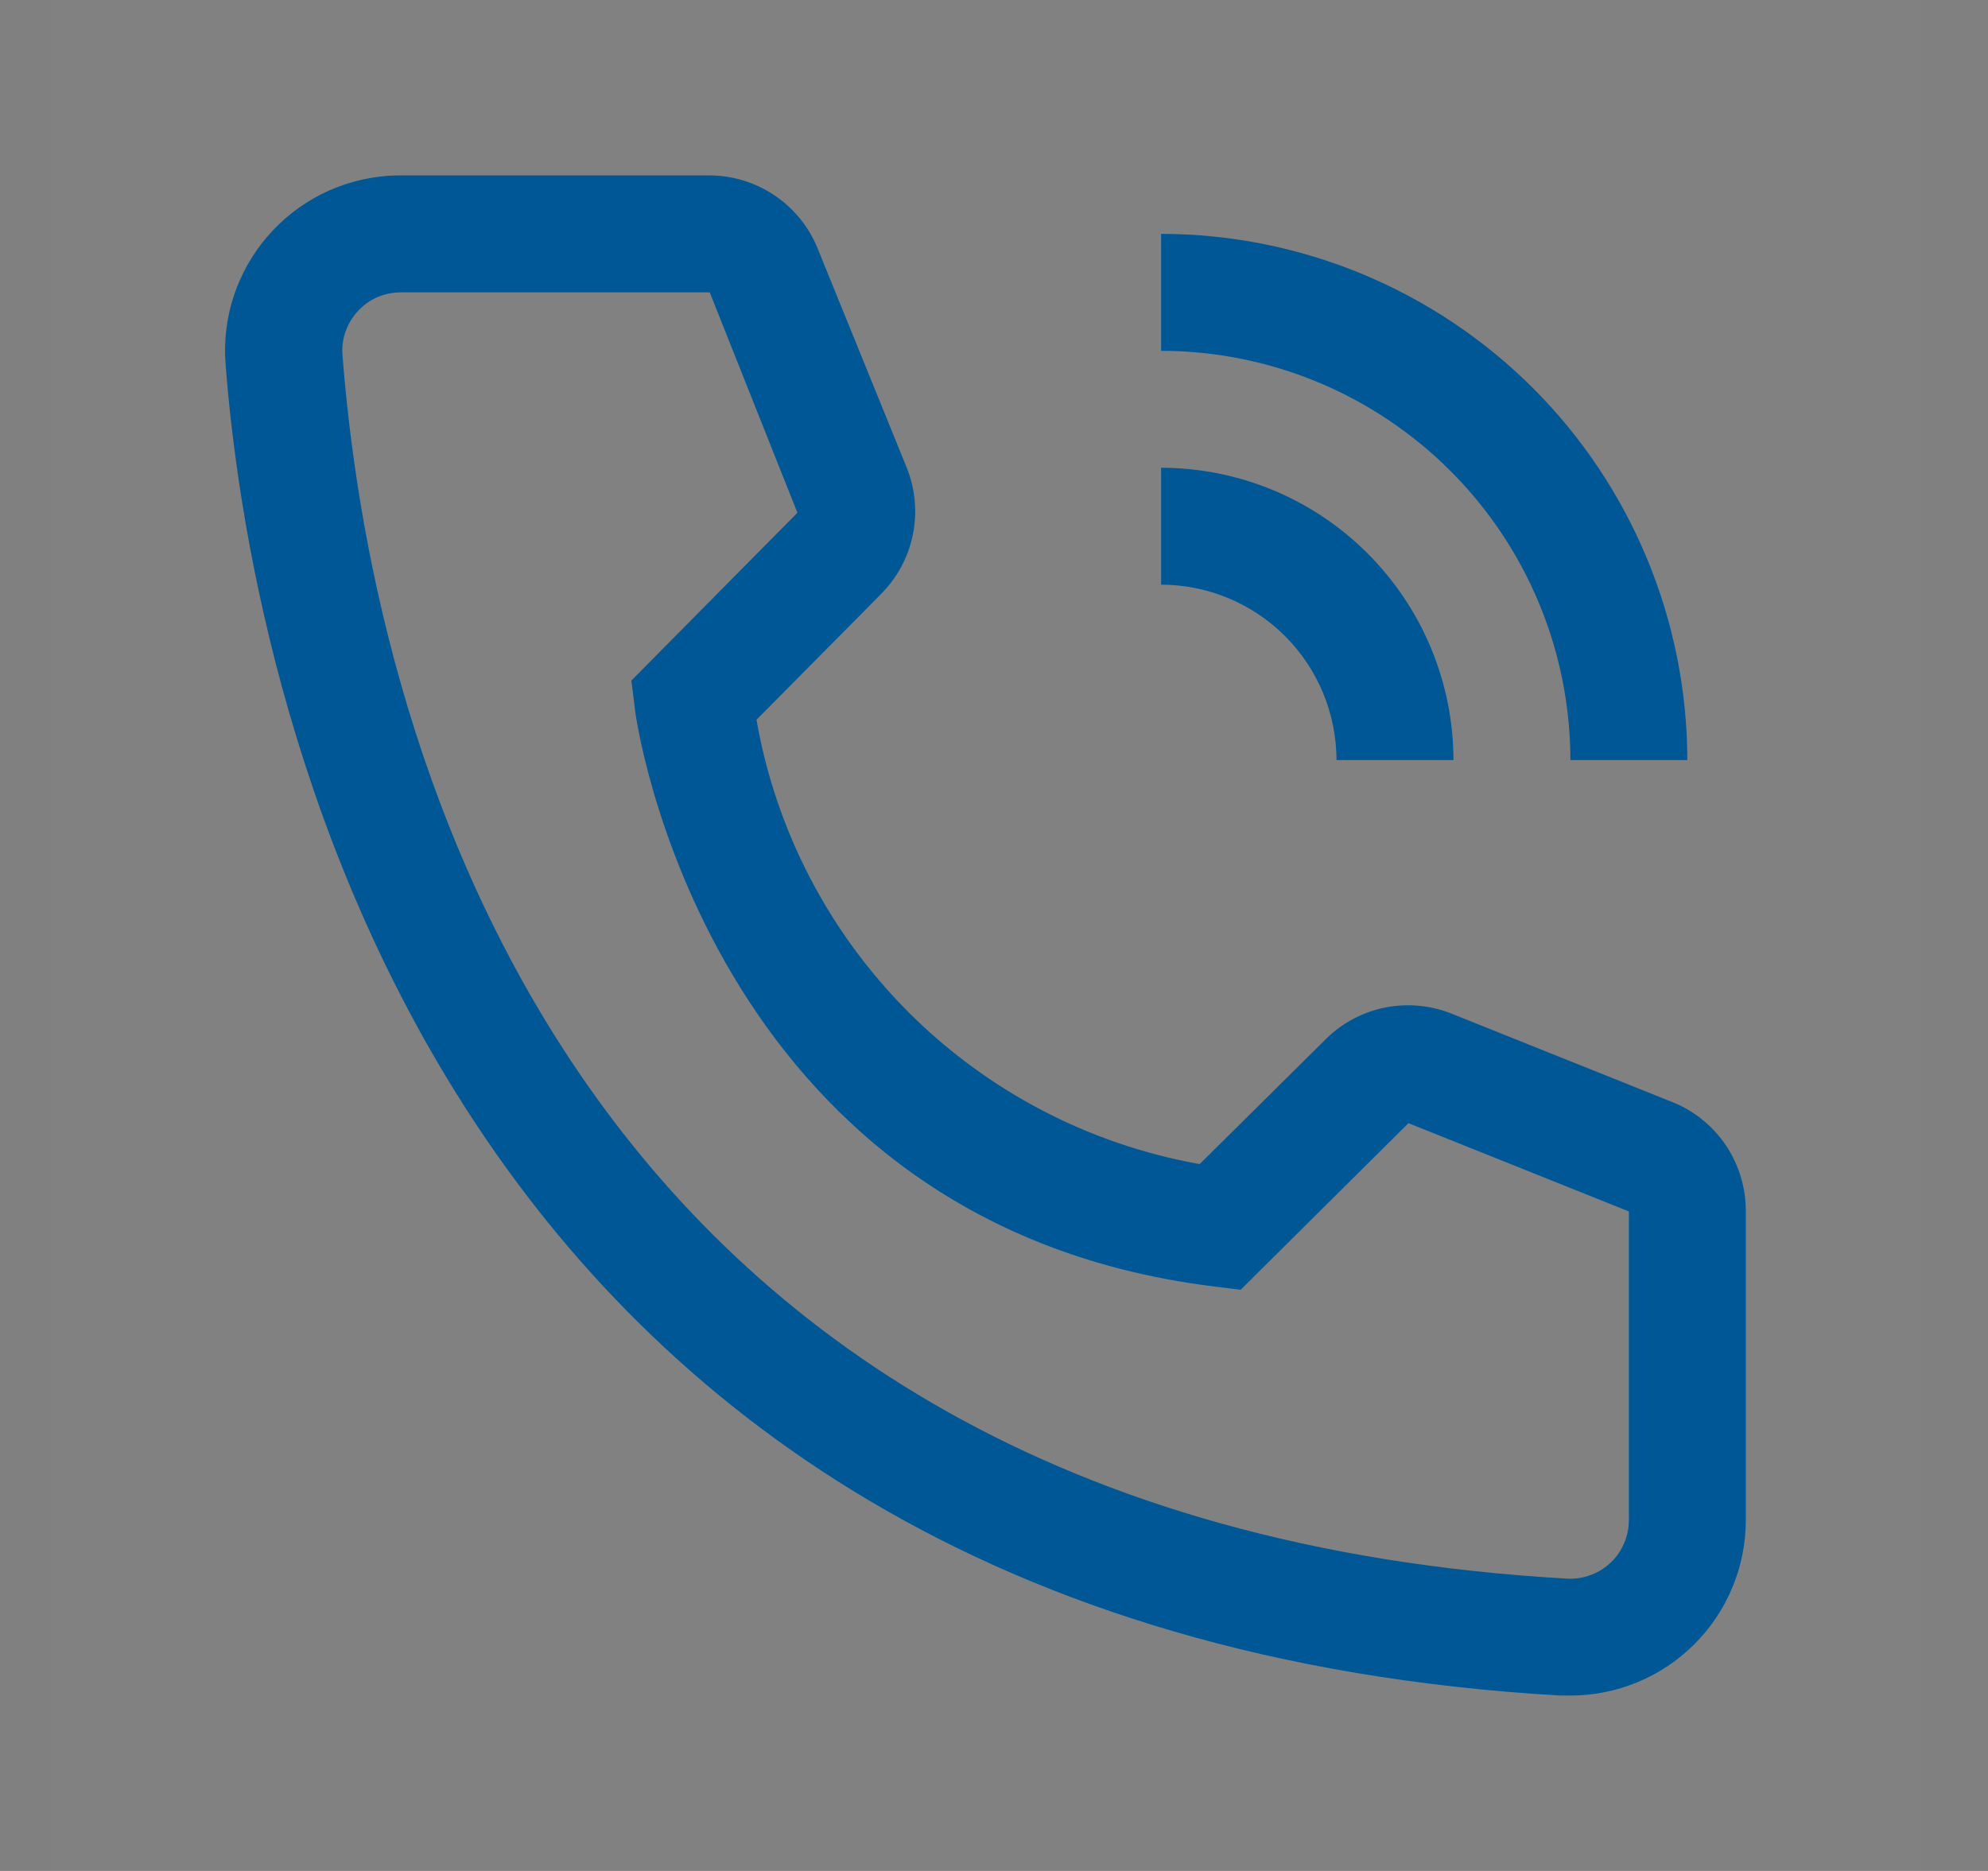
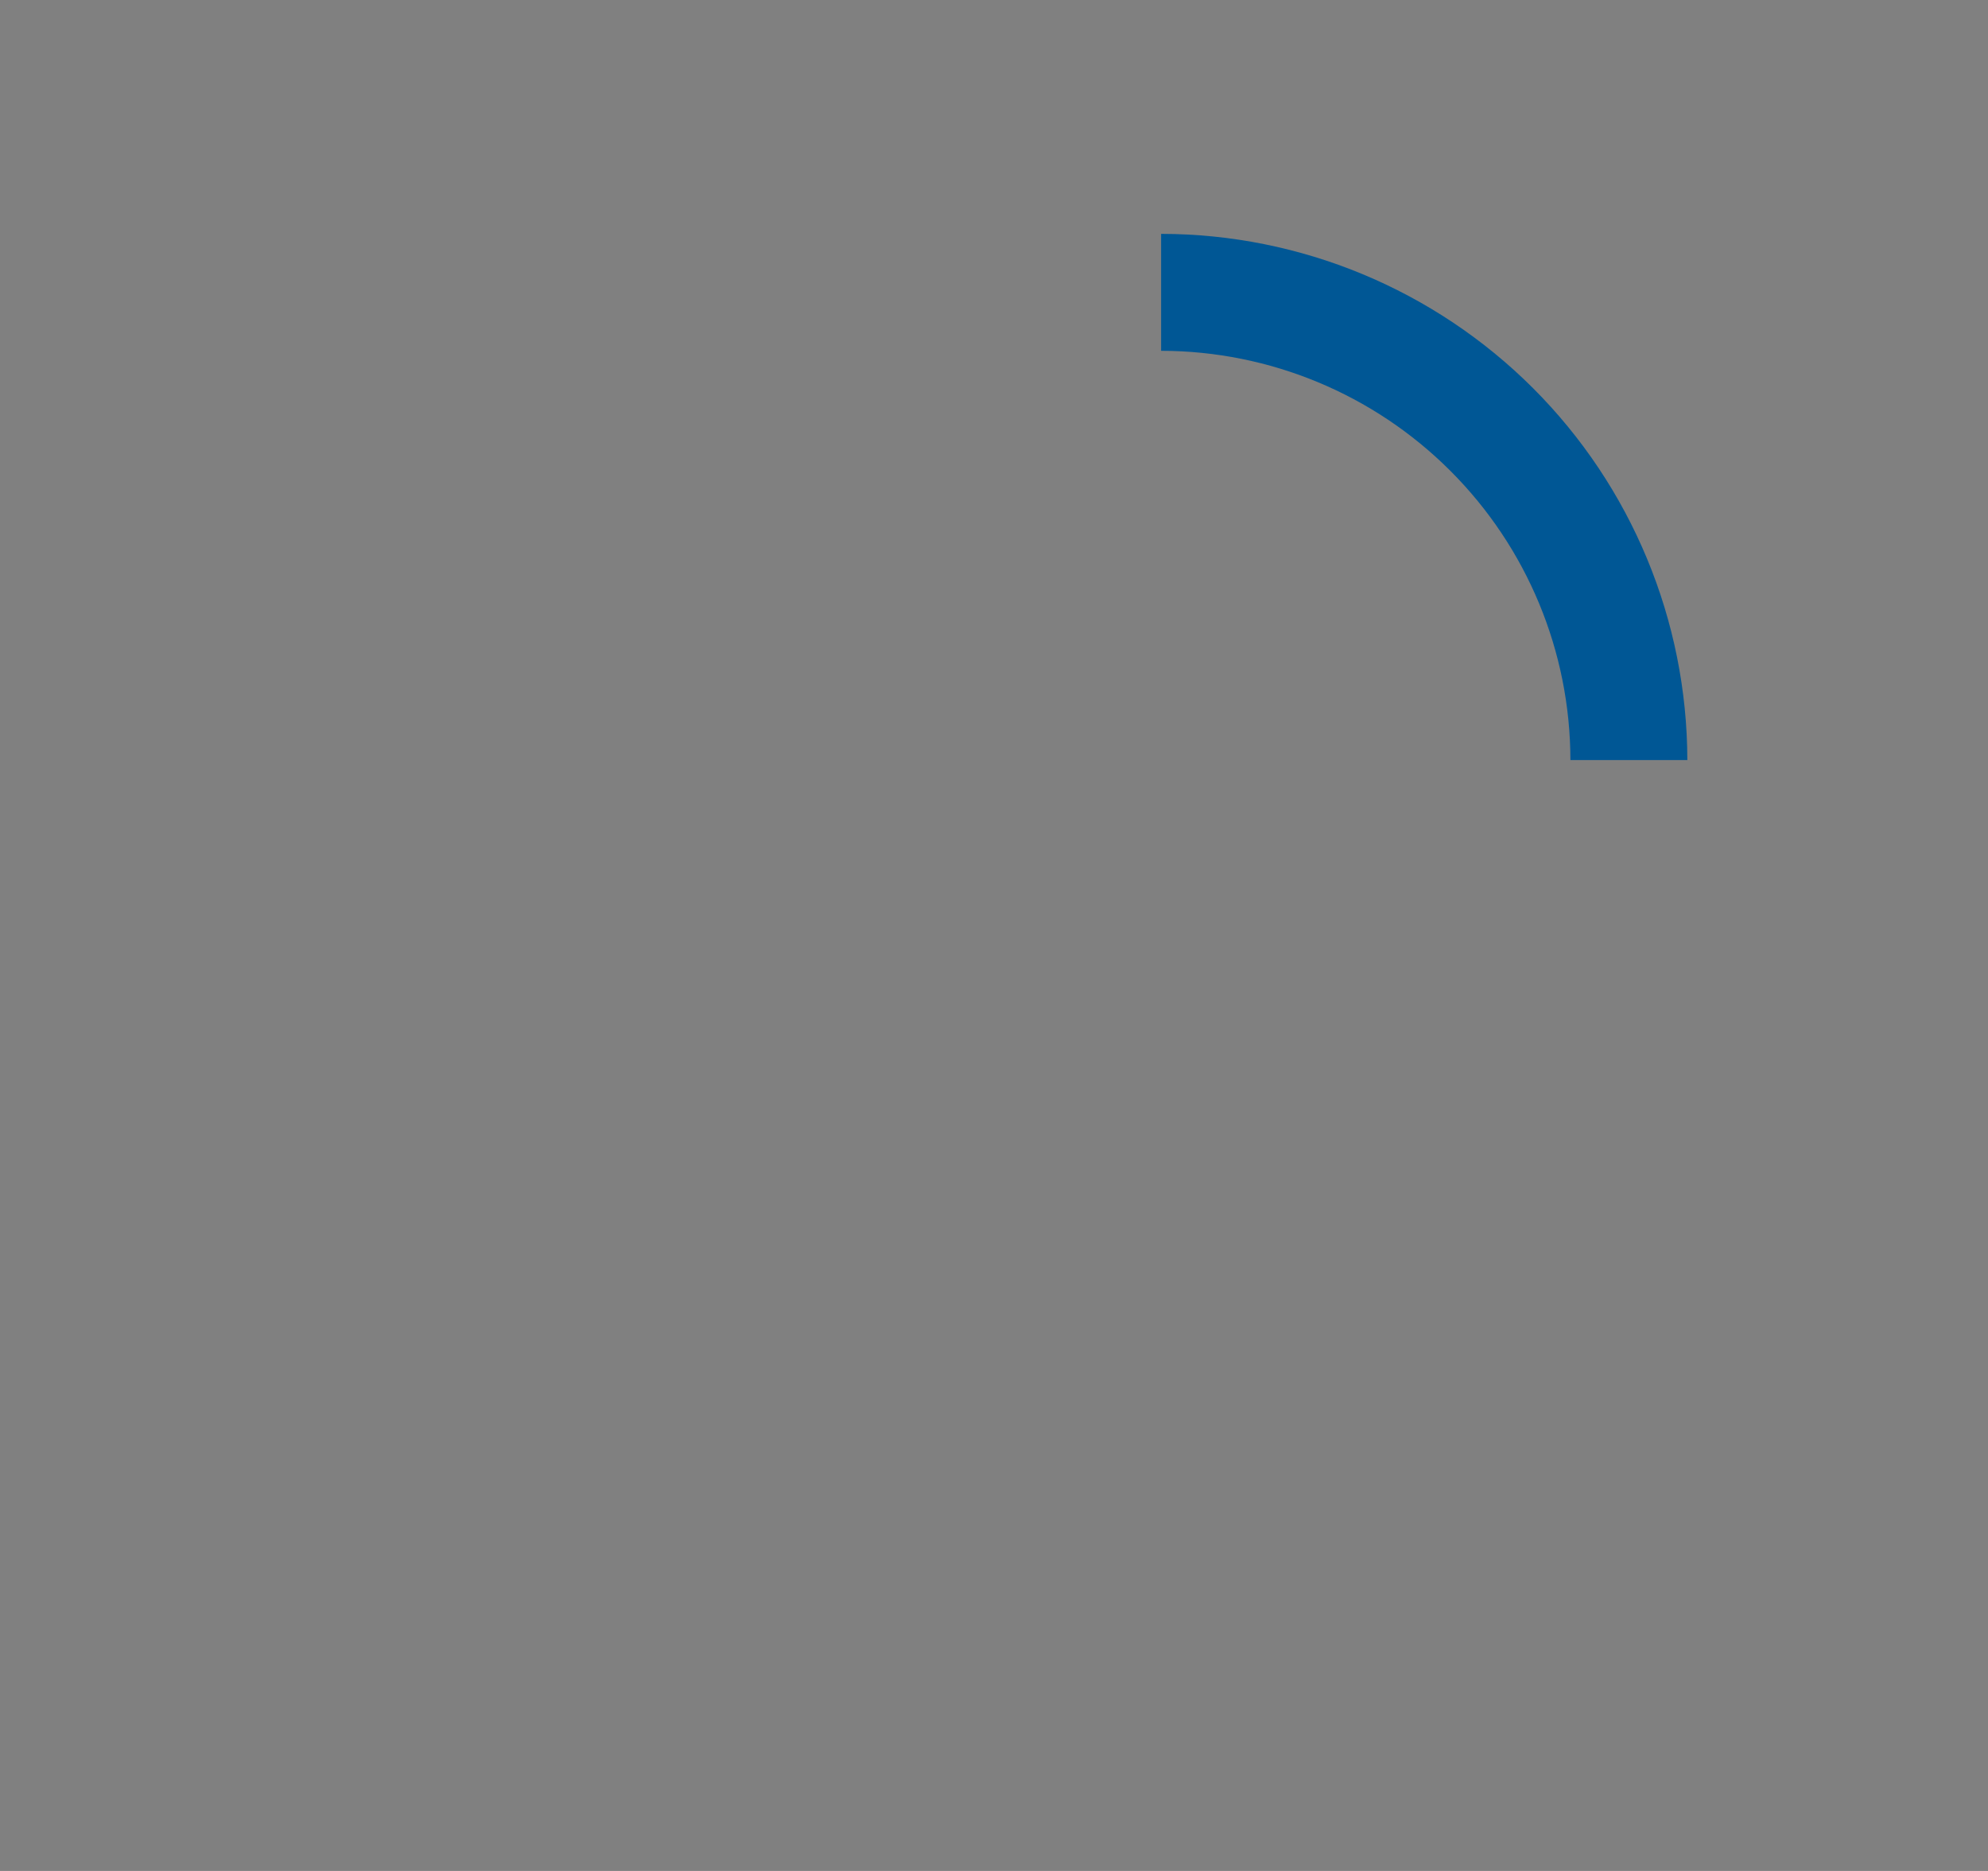
<svg xmlns="http://www.w3.org/2000/svg" width="17" height="16" viewBox="0 0 17 16" fill="none">
  <rect x="0" y="0" width="17" height="16" fill="#808080" stroke="none" />
-   <rect width="16" height="16" transform="translate(0.429)" fill="white" fill-opacity="0.01" style="mix-blend-mode:multiply" />
-   <path d="M12.429 6.5H11.429C11.428 6.102 11.27 5.721 10.989 5.44C10.708 5.159 10.326 5 9.929 5V4C10.591 4.001 11.227 4.264 11.695 4.733C12.164 5.202 12.428 5.837 12.429 6.5Z" fill="#005795" />
  <path d="M14.429 6.5H13.429C13.428 5.572 13.059 4.682 12.402 4.026C11.746 3.37 10.857 3.001 9.929 3V2C11.122 2.001 12.265 2.476 13.109 3.319C13.953 4.163 14.427 5.307 14.429 6.5Z" fill="#005795" />
-   <path d="M13.429 14.5H13.344C3.519 13.935 2.124 5.645 1.929 3.115C1.914 2.919 1.937 2.721 1.998 2.534C2.06 2.347 2.157 2.173 2.285 2.024C2.414 1.874 2.57 1.751 2.746 1.662C2.921 1.573 3.113 1.52 3.309 1.504C3.349 1.501 3.389 1.5 3.429 1.5H6.064C6.264 1.5 6.46 1.56 6.625 1.672C6.791 1.784 6.92 1.944 6.994 2.13L7.754 4C7.827 4.182 7.845 4.381 7.806 4.573C7.767 4.765 7.672 4.941 7.534 5.08L6.469 6.155C6.634 7.101 7.087 7.972 7.765 8.652C8.443 9.332 9.313 9.787 10.259 9.955L11.344 8.88C11.484 8.743 11.662 8.651 11.855 8.614C12.048 8.578 12.248 8.599 12.429 8.675L14.314 9.43C14.497 9.506 14.653 9.636 14.763 9.801C14.872 9.967 14.93 10.161 14.929 10.36V13C14.929 13.398 14.771 13.779 14.489 14.061C14.208 14.342 13.826 14.5 13.429 14.5ZM3.429 2.5C3.363 2.5 3.298 2.513 3.237 2.537C3.176 2.562 3.121 2.599 3.075 2.645C3.028 2.692 2.991 2.747 2.966 2.807C2.94 2.868 2.927 2.933 2.927 2.998C2.927 3.012 2.928 3.026 2.929 3.04C3.159 6 4.634 13 13.399 13.5C13.464 13.504 13.53 13.495 13.592 13.473C13.654 13.452 13.711 13.419 13.76 13.375C13.809 13.332 13.85 13.279 13.878 13.22C13.907 13.161 13.924 13.096 13.928 13.031C13.928 13.021 13.929 13.01 13.929 13V10.36L12.044 9.605L10.609 11.03L10.369 11C6.019 10.455 5.429 6.105 5.429 6.06L5.399 5.82L6.819 4.385L6.069 2.5H3.429Z" fill="#005795" />
</svg>